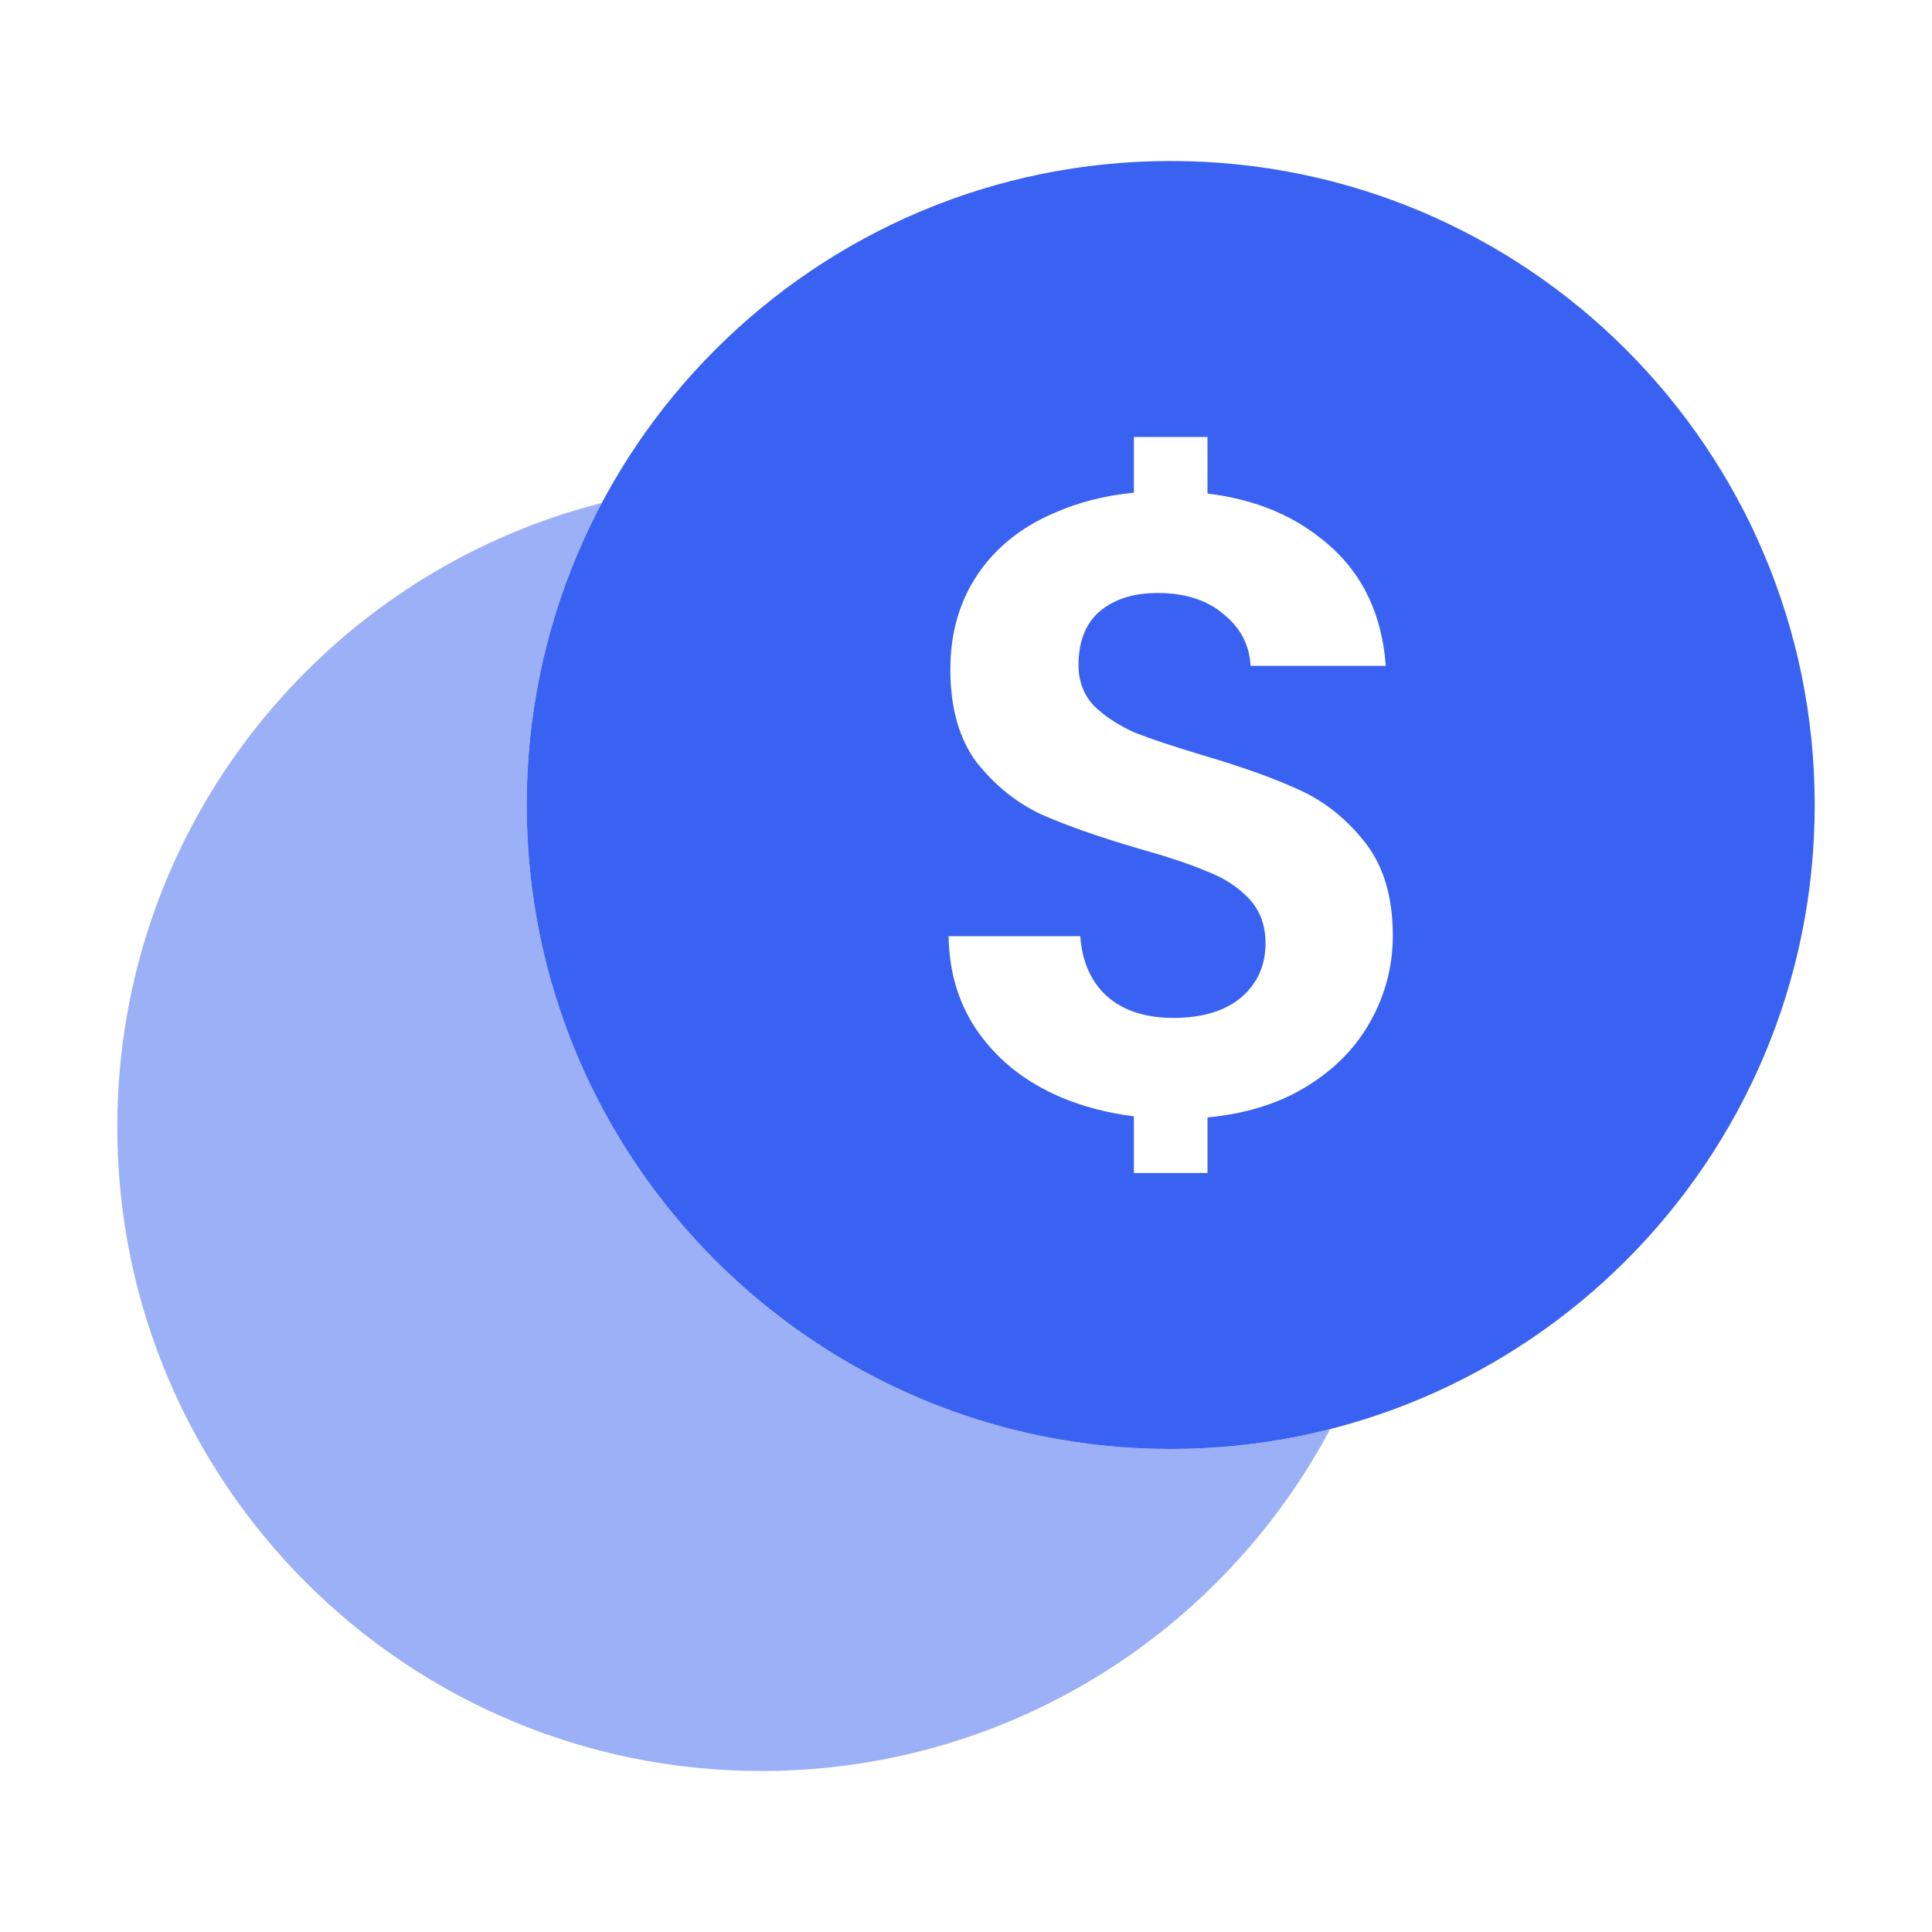
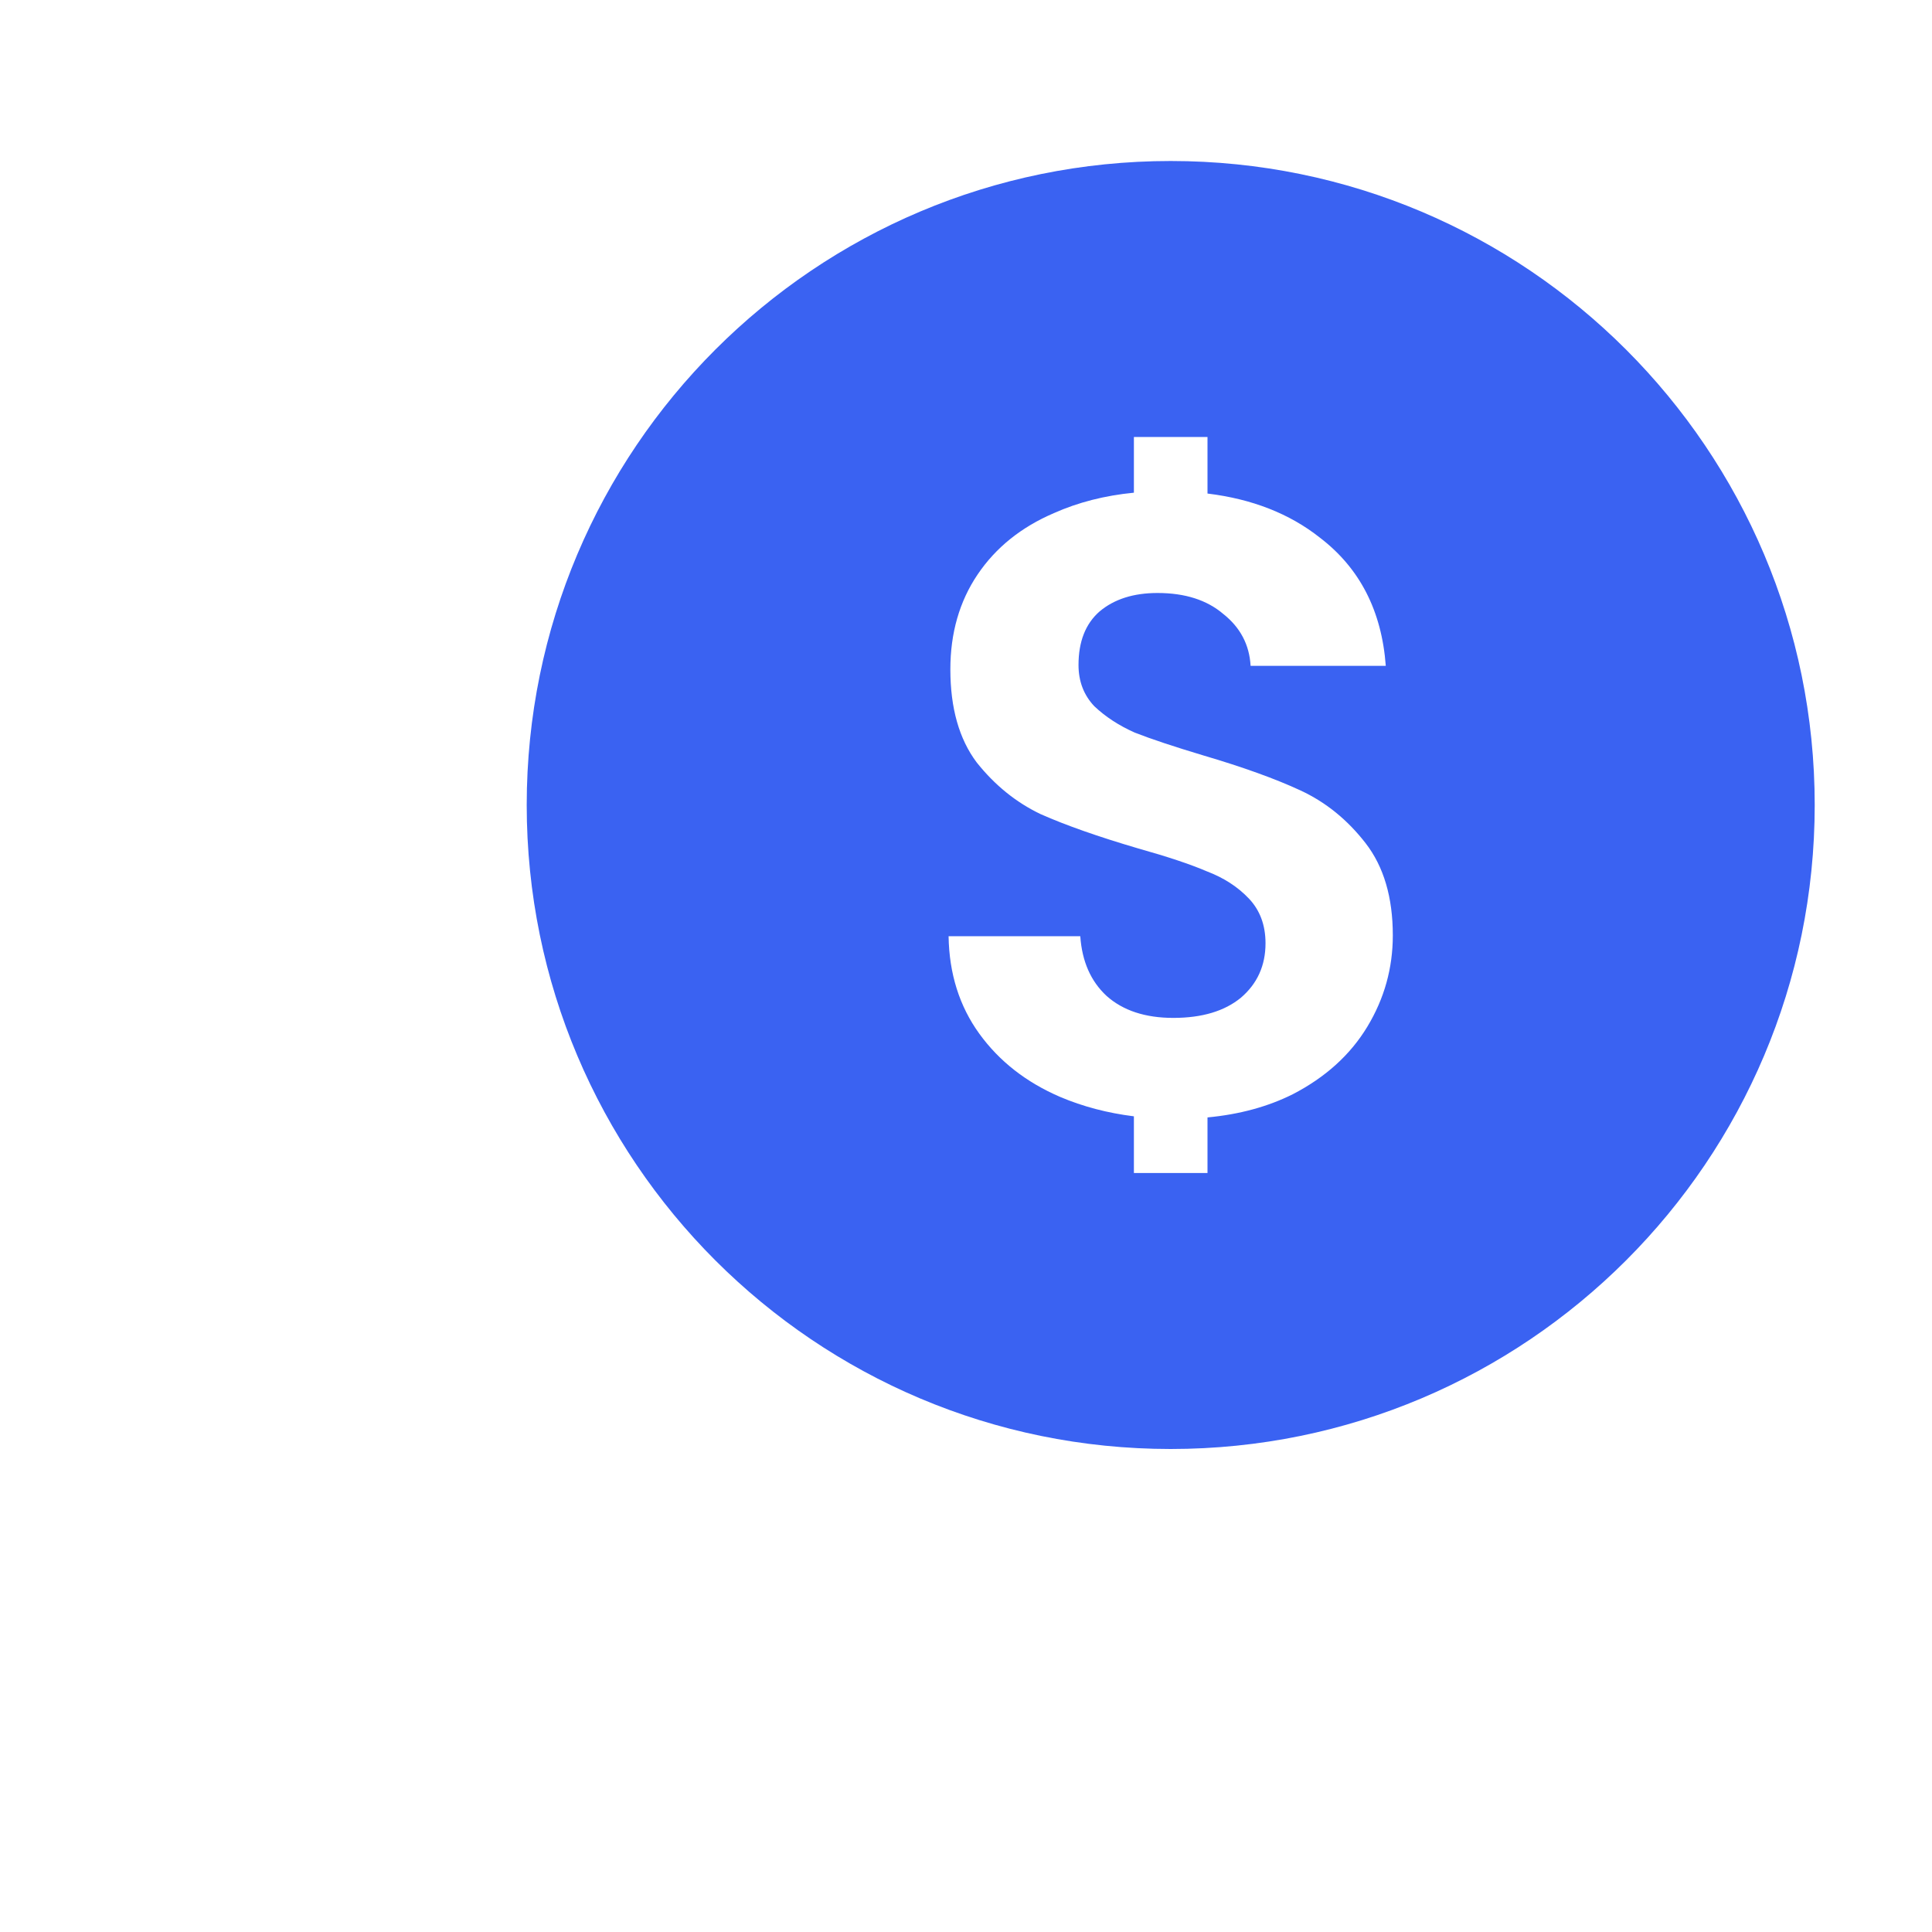
<svg xmlns="http://www.w3.org/2000/svg" width="72" height="72" viewBox="0 0 72 72" fill="none">
-   <path opacity="0.5" fill-rule="evenodd" clip-rule="evenodd" d="M49.572 53.258C47.672 53.742 45.68 54 43.629 54C30.374 54 19.629 43.255 19.629 30C19.629 25.931 20.641 22.099 22.428 18.742C12.048 21.386 4.371 30.797 4.371 42C4.371 55.255 15.117 66 28.371 66C37.558 66 45.539 60.839 49.572 53.258Z" fill="#3A62F2" />
  <path fill-rule="evenodd" clip-rule="evenodd" d="M43.629 54C56.883 54 67.629 43.255 67.629 30C67.629 16.745 56.883 6 43.629 6C30.374 6 19.629 16.745 19.629 30C19.629 43.255 30.374 54 43.629 54ZM39.506 40.878C40.357 41.239 41.274 41.48 42.257 41.602V43.714H45V41.643C46.191 41.531 47.249 41.243 48.176 40.78C49.398 40.148 50.325 39.308 50.957 38.261C51.59 37.214 51.906 36.08 51.906 34.858C51.906 33.441 51.568 32.296 50.892 31.423C50.216 30.551 49.409 29.896 48.471 29.46C47.533 29.024 46.322 28.588 44.839 28.151C43.749 27.824 42.898 27.541 42.287 27.301C41.698 27.039 41.197 26.712 40.782 26.319C40.39 25.905 40.193 25.392 40.193 24.782C40.193 23.909 40.455 23.244 40.979 22.786C41.524 22.328 42.244 22.099 43.138 22.099C44.163 22.099 44.981 22.361 45.592 22.884C46.224 23.386 46.562 24.029 46.606 24.814H51.644C51.492 22.764 50.674 21.172 49.19 20.038C48.061 19.144 46.664 18.596 45 18.393V16.286H42.257V18.361C41.169 18.467 40.176 18.721 39.277 19.122C38.056 19.645 37.107 20.409 36.431 21.412C35.755 22.415 35.417 23.593 35.417 24.945C35.417 26.385 35.744 27.541 36.398 28.413C37.075 29.264 37.871 29.907 38.787 30.343C39.724 30.758 40.935 31.183 42.418 31.619C43.509 31.925 44.359 32.208 44.97 32.47C45.603 32.71 46.126 33.048 46.54 33.484C46.955 33.92 47.162 34.477 47.162 35.153C47.162 35.982 46.857 36.658 46.246 37.181C45.635 37.683 44.795 37.934 43.727 37.934C42.68 37.934 41.851 37.661 41.24 37.116C40.651 36.571 40.324 35.829 40.259 34.891H35.351C35.373 36.287 35.755 37.498 36.496 38.523C37.238 39.548 38.241 40.333 39.506 40.878Z" fill="#3A62F2" />
</svg>